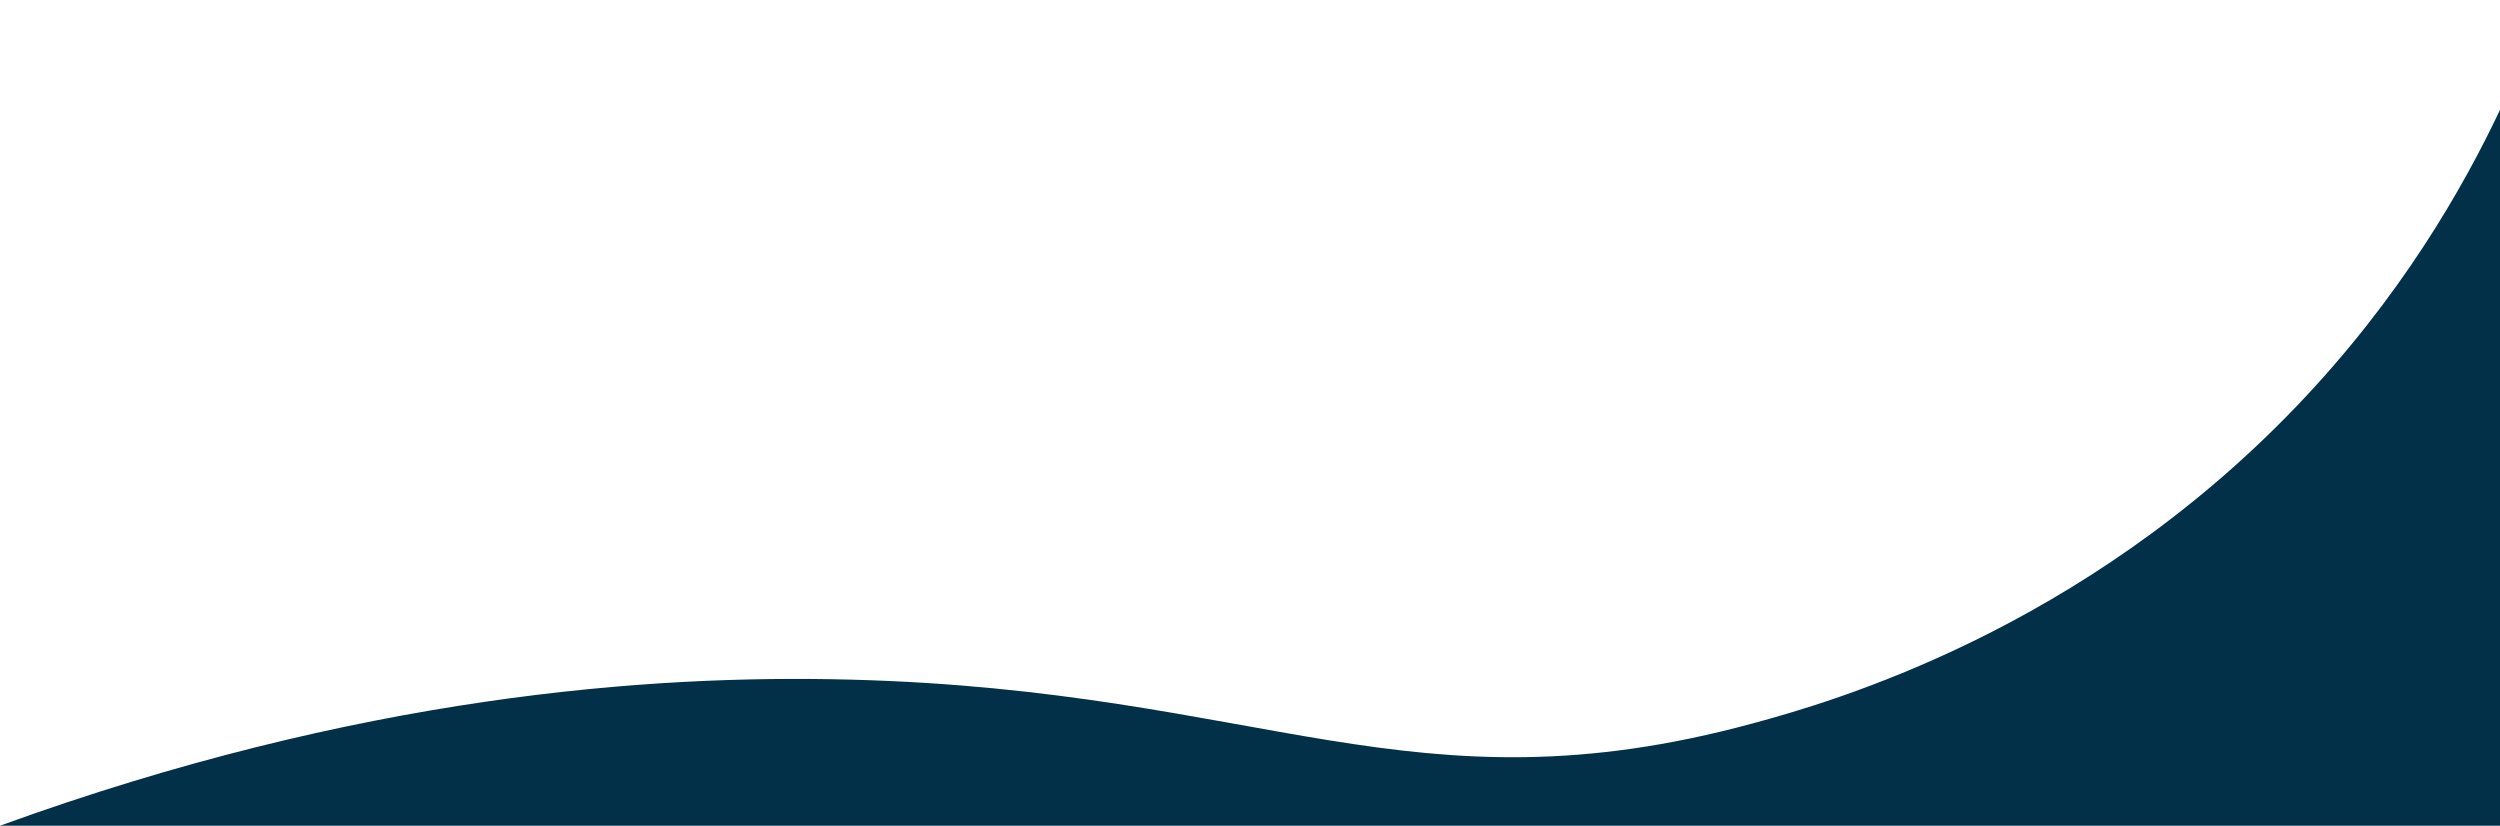
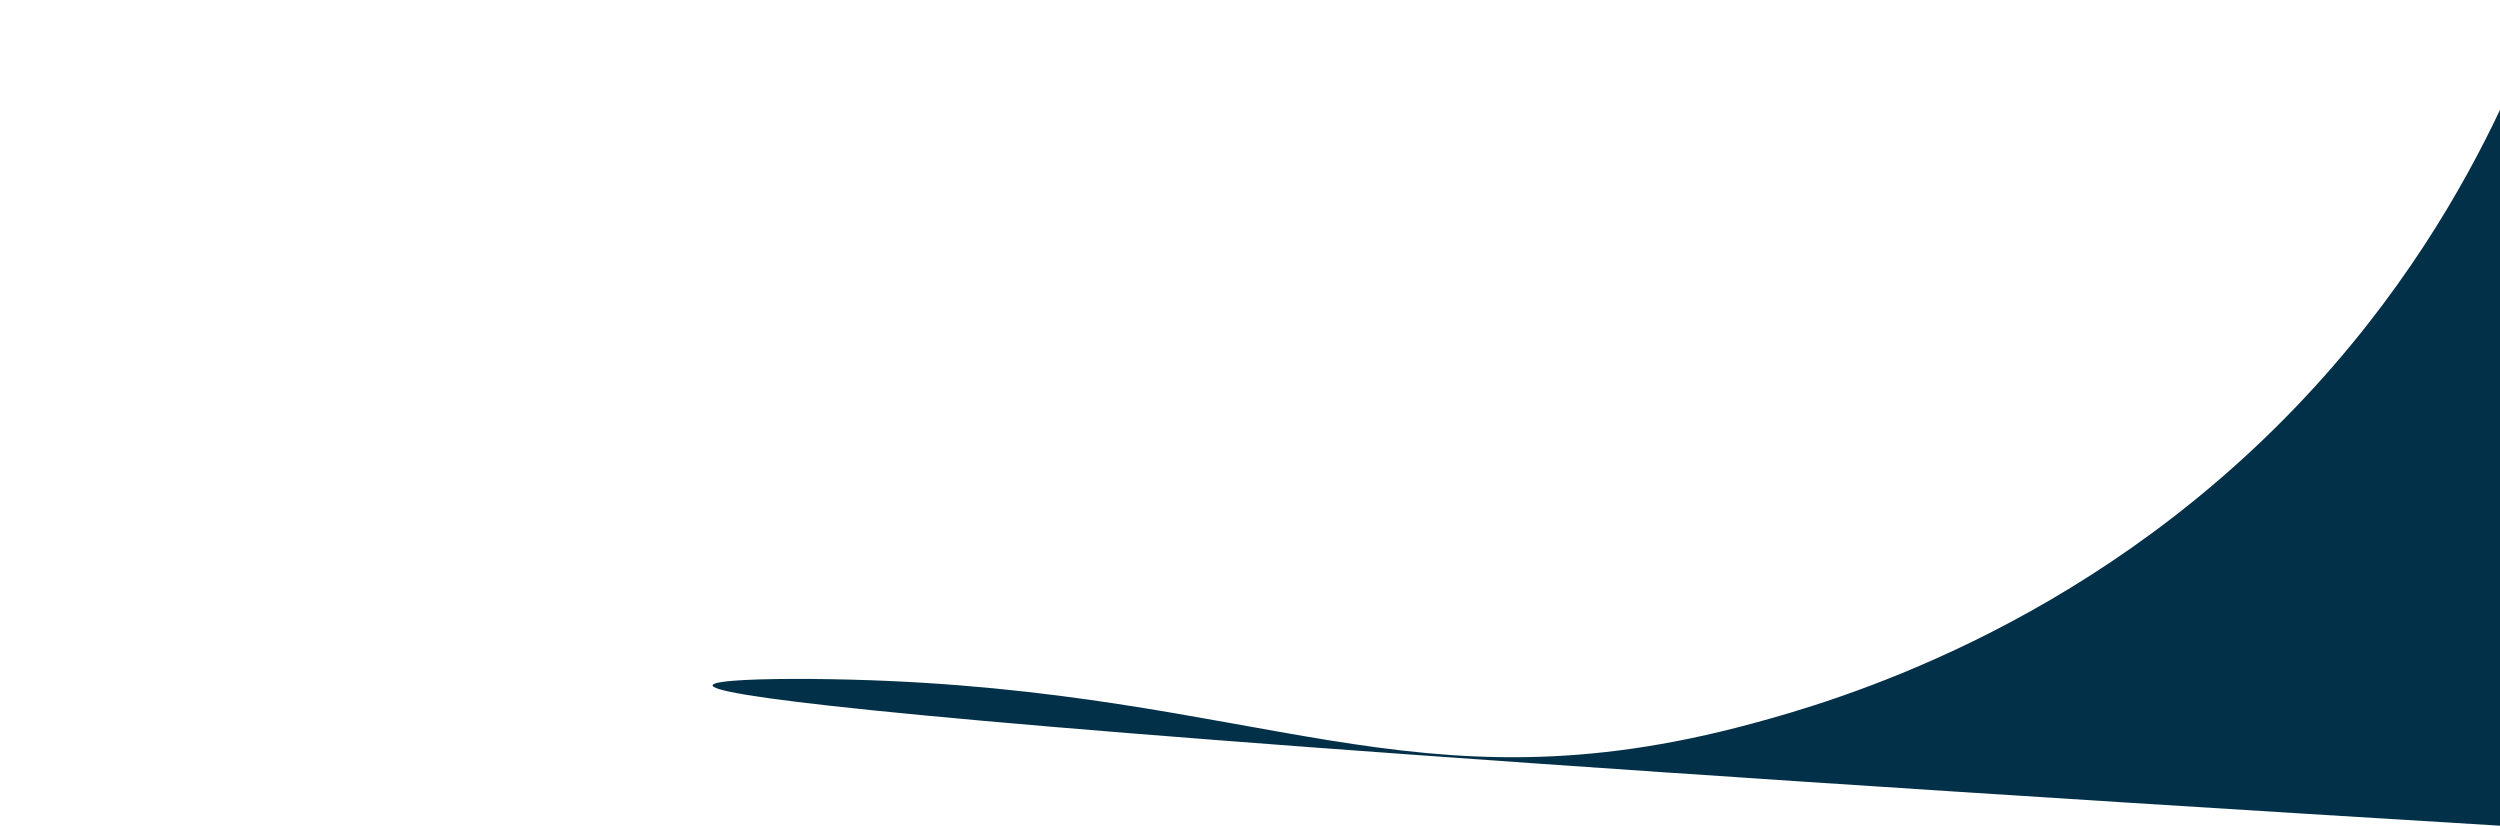
<svg xmlns="http://www.w3.org/2000/svg" id="Layer_1" x="0px" y="0px" viewBox="0 0 2437 805" style="enable-background:new 0 0 2437 805;" xml:space="preserve">
  <style type="text/css"> .st0{fill:#023048;} </style>
-   <path class="st0" d="M2437,107.1v697.8H0C349.5,678,633.2,657.4,829.1,662.5c403.4,10.5,546.8,132.9,879.4,42.7 c76.7-20.8,320.1-90.1,529.6-308.6C2340.4,290,2401.5,182.2,2437,107.1z" />
+   <path class="st0" d="M2437,107.1v697.8C349.5,678,633.2,657.4,829.1,662.5c403.4,10.5,546.8,132.9,879.4,42.7 c76.7-20.8,320.1-90.1,529.6-308.6C2340.4,290,2401.5,182.2,2437,107.1z" />
</svg>